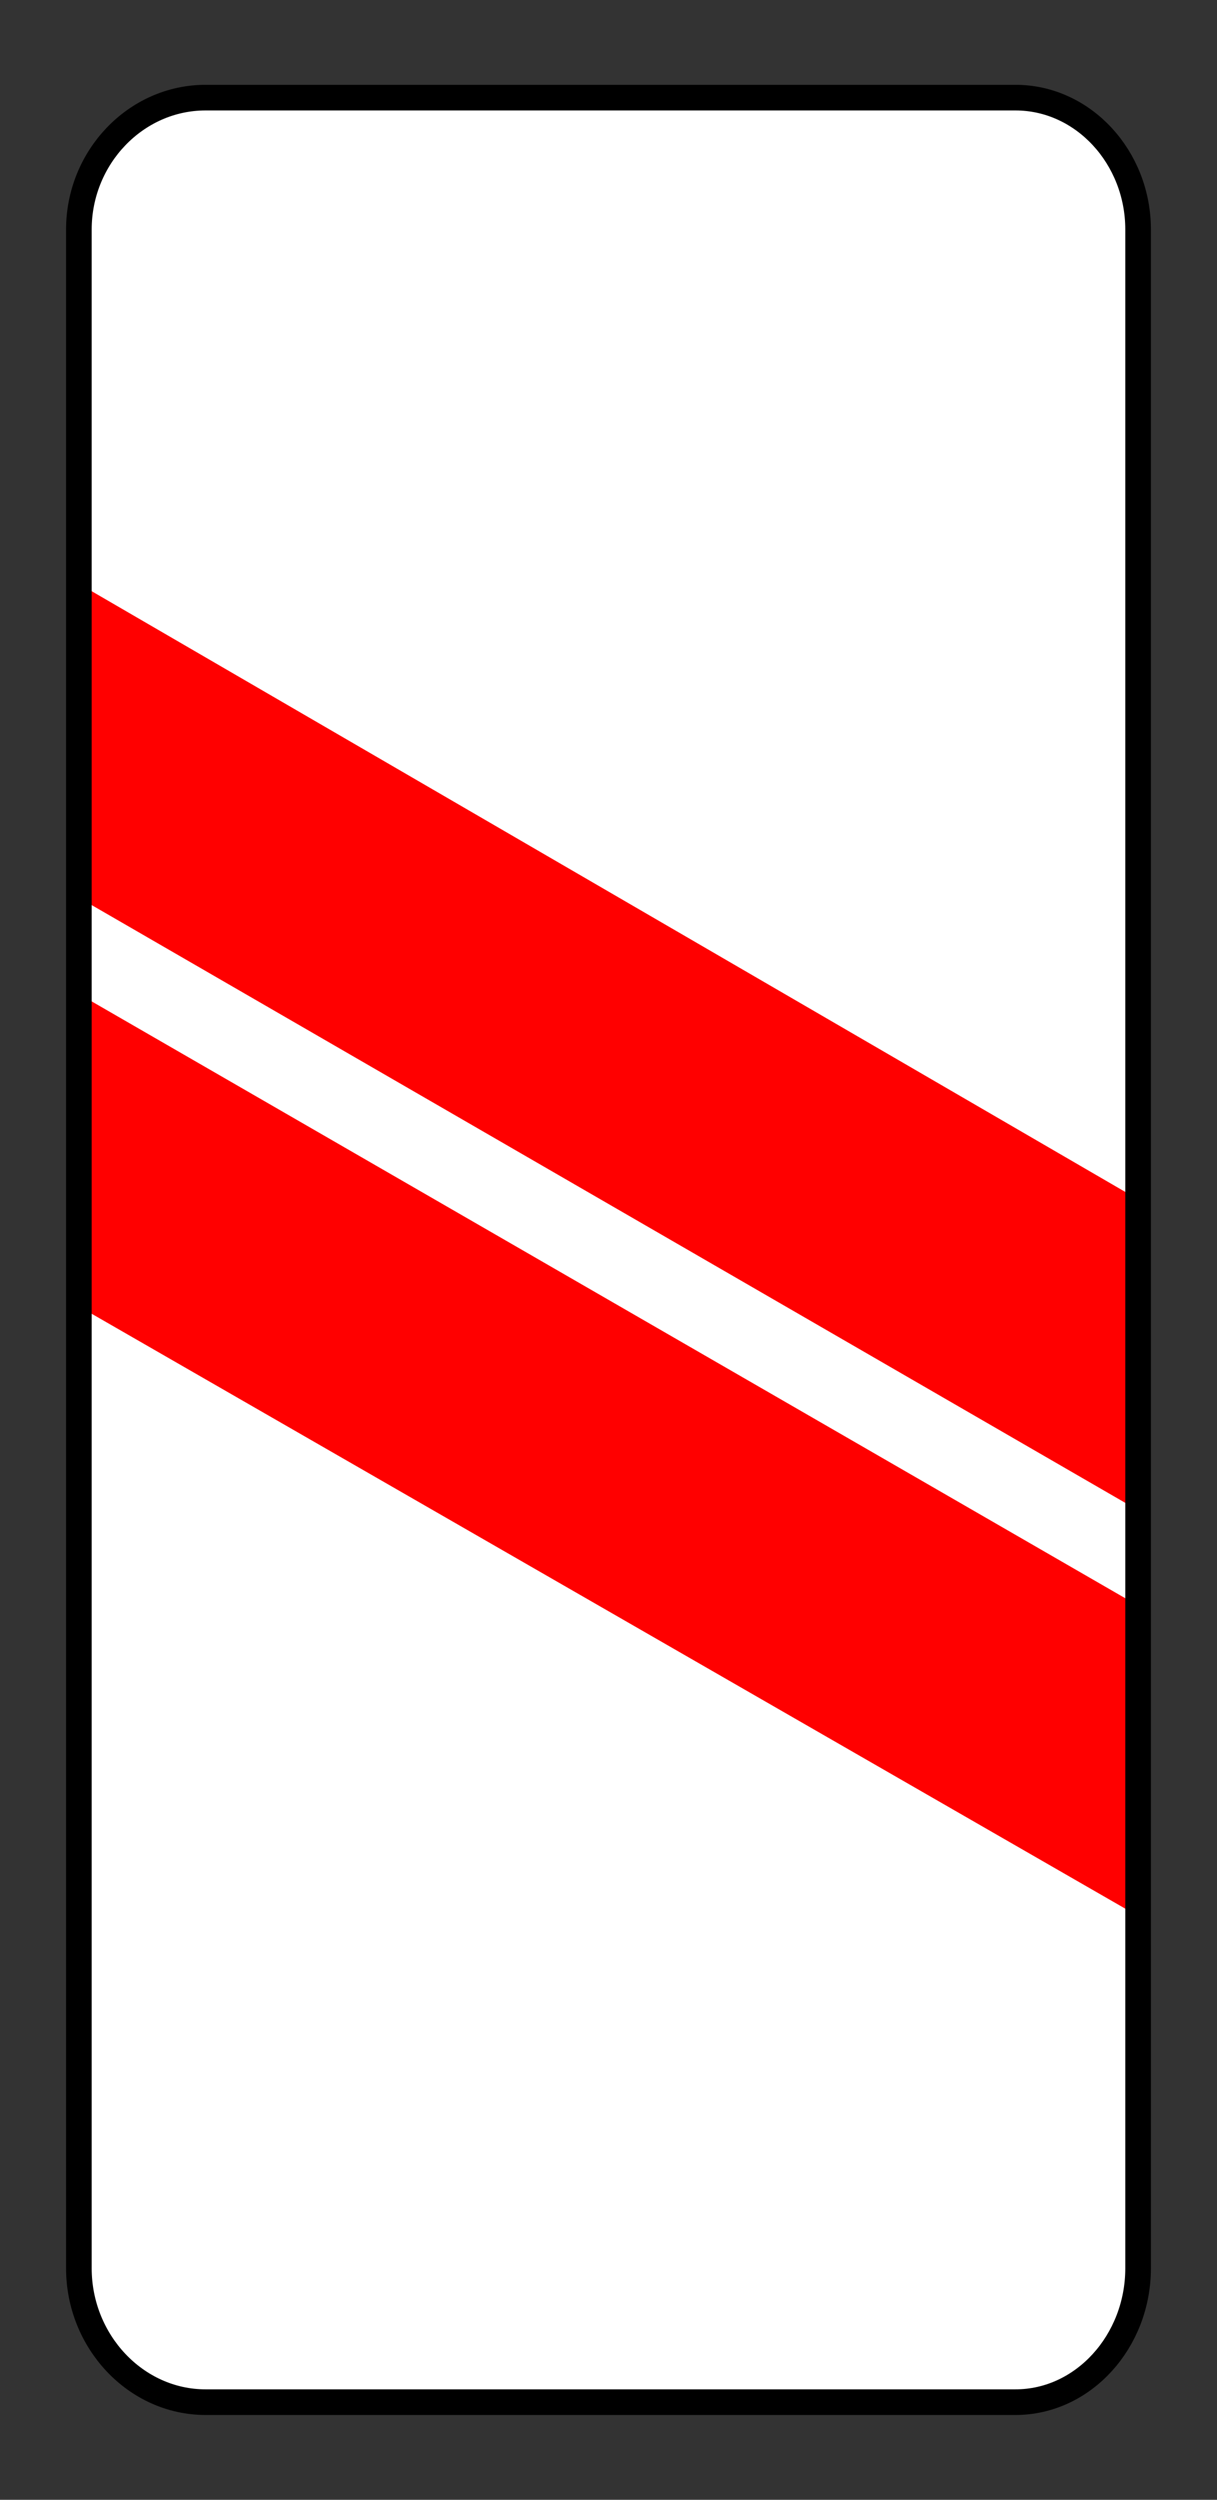
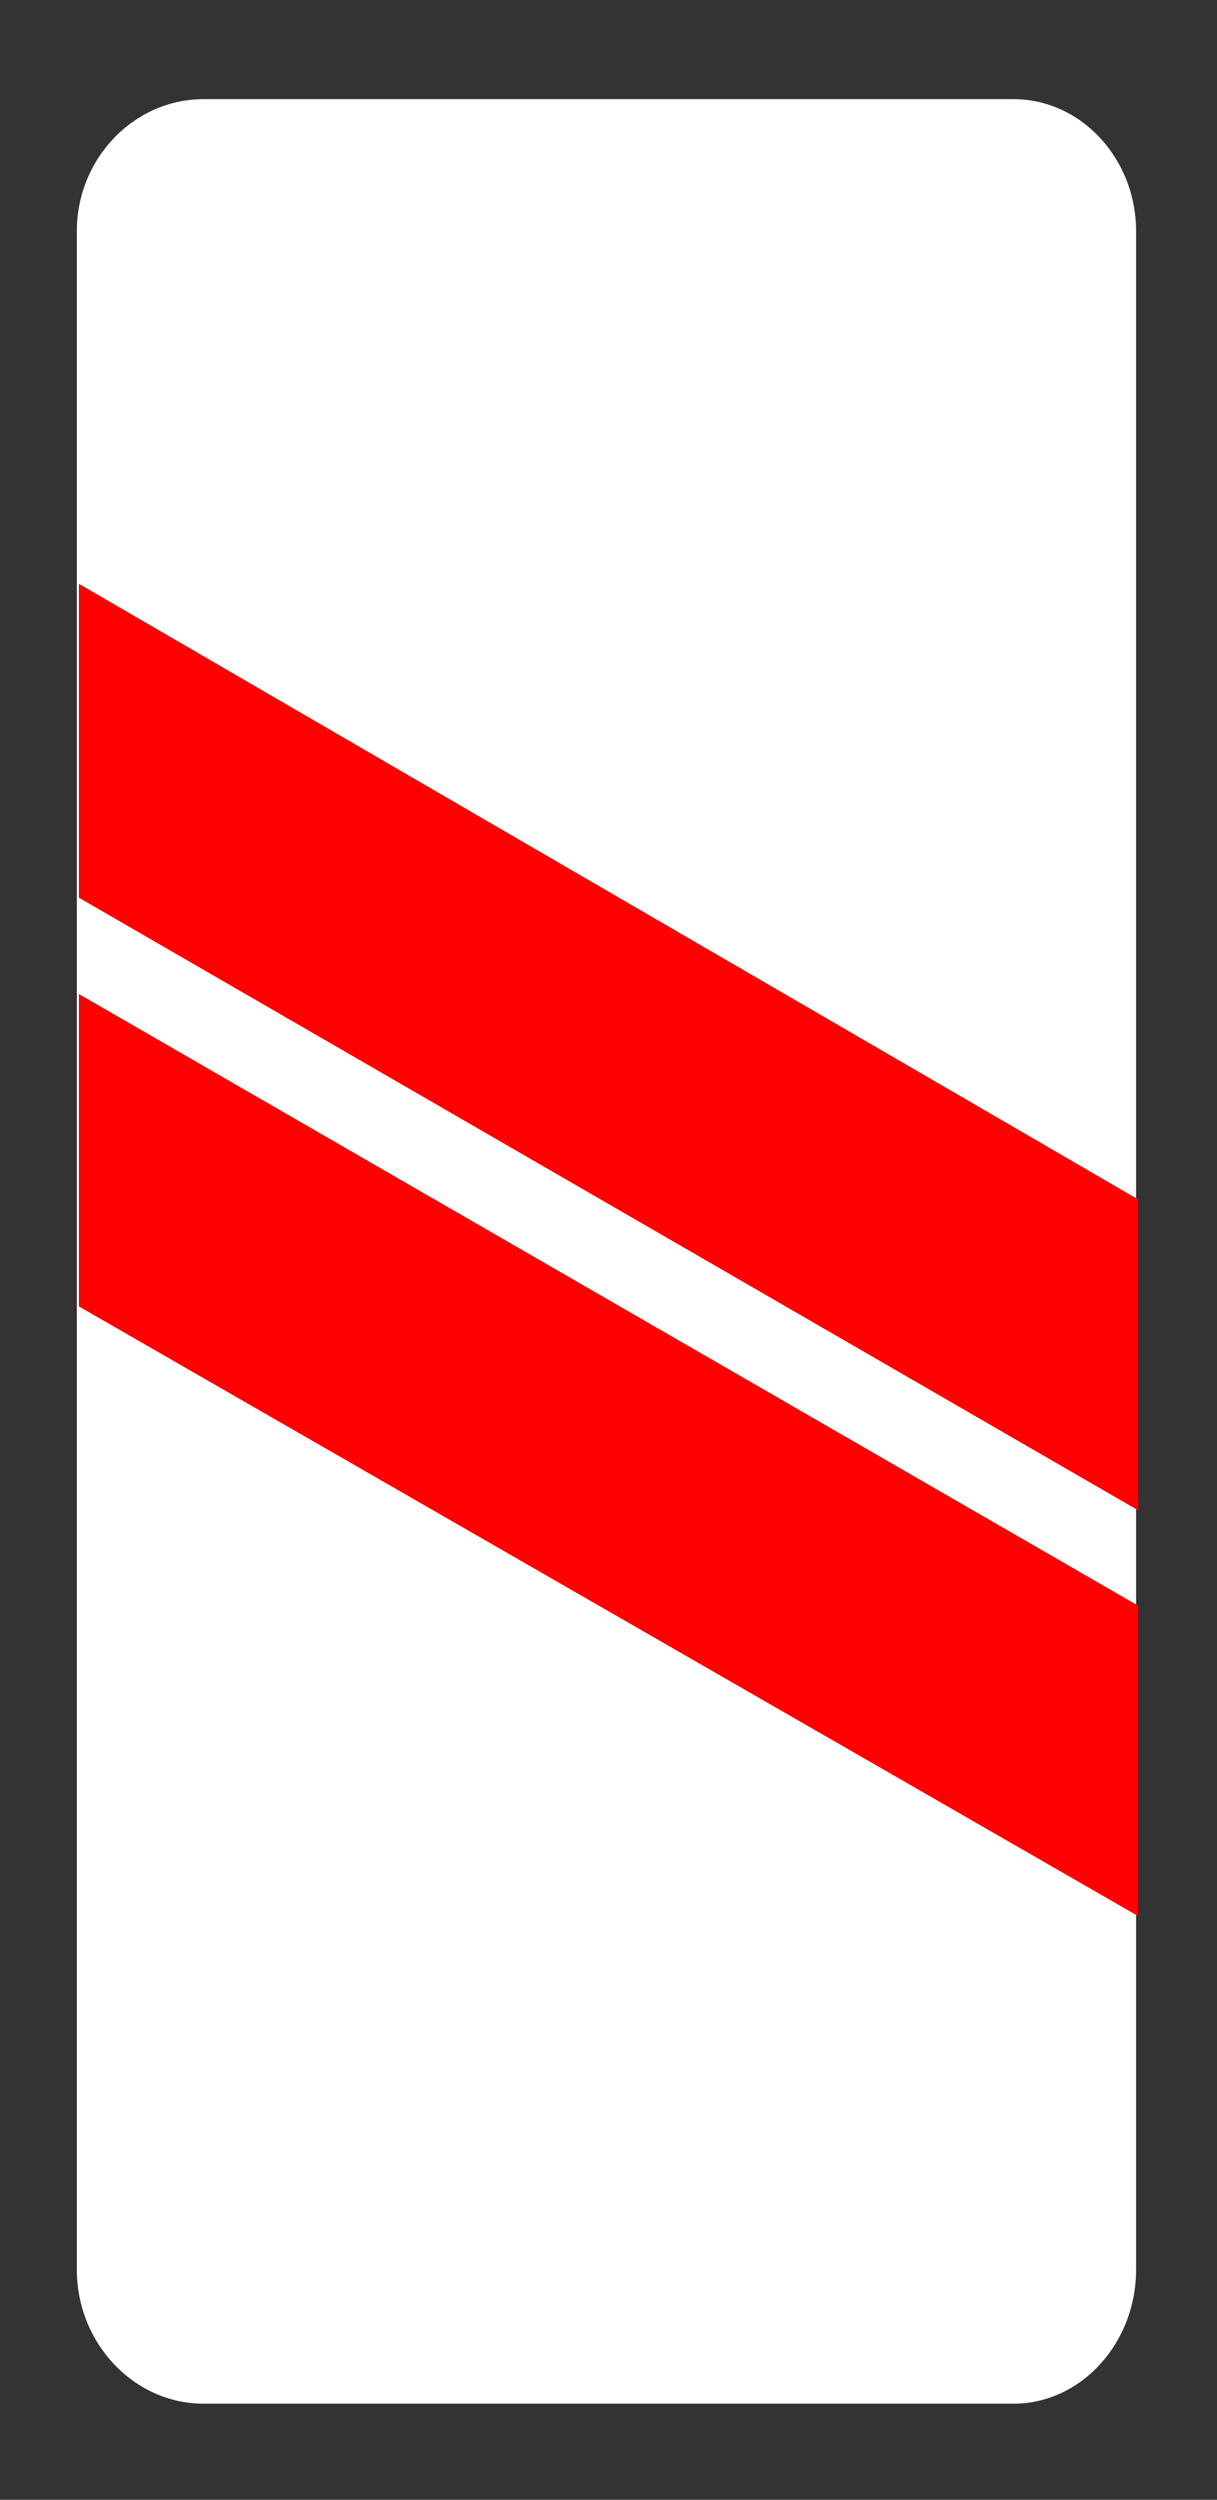
<svg xmlns="http://www.w3.org/2000/svg" xmlns:ns1="http://www.inkscape.org/namespaces/inkscape" xmlns:ns2="http://sodipodi.sourceforge.net/DTD/sodipodi-0.dtd" height="195" id="svg102" ns1:output_extension="org.inkscape.output.svg.inkscape" ns1:version="1.3 (0e150ed6c4, 2023-07-21)" ns2:docname="1.31.5.svg" ns2:version="0.32" version="1.0" width="95">
  <rect width="100%" height="100%" fill="#333333" stroke="none" />
  <title id="title1">Попереджувальні знаки » Дорожні знаки » ПДР Тест Центр</title>
  <ns2:namedview bordercolor="#666666" borderopacity="1.0" gridtolerance="10.0" guidetolerance="10.0" id="base" ns1:current-layer="svg102" ns1:cx="7" ns1:cy="57.25" ns1:pageopacity="0.0" ns1:pageshadow="2" ns1:window-height="1009" ns1:window-width="1920" ns1:zoom="2" objecttolerance="10.0" pagecolor="#ffffff" showgrid="false" ns1:showpageshadow="2" ns1:pagecheckerboard="0" ns1:deskcolor="#d1d1d1" ns1:window-x="-8" ns1:window-y="-8" ns1:window-maximized="1" />
  <defs id="defs102">
    <ns1:perspective id="perspective102" ns1:persp3d-origin="372.04724 : 356.17562 : 1" ns1:vp_x="0 : 531.56932 : 1" ns1:vp_y="0 : 1000 : 0" ns1:vp_z="744.09448 : 531.56932 : 1" ns2:type="inkscape:persp3d" />
  </defs>
  <g id="g4083" transform="matrix(-1,0,0,1,93.803,2.694)" ns1:label="sign_1_31_5">
    <path class="fil0 str0" d="m 14.694,5.04 h 63.22 c 5.459,0 9.89,4.668 9.89,10.286 V 174.365 c 0,5.697 -4.431,10.444 -9.89,10.444 h -63.22 c -5.301,0 -9.574,-4.747 -9.574,-10.444 V 15.326 c 0,-5.618 4.273,-10.286 9.574,-10.286 z" id="_143468416" style="fill:#ffffff;fill-rule:evenodd;stroke:none;stroke-width:0.038" ns1:label="bg" />
    <path id="_144517656" style="fill:#ff0000;fill-opacity:1;fill-rule:evenodd;stroke-width:3.115;stroke-dasharray:none" ns1:label="red" d="M 87.645,42.843 V 67.331 L 4.962,115.118 V 90.866 Z m 0,32.002 V 99.214 L 4.964,146.769 v -24.213 z" />
-     <path class="fil0 str0" d="m 14.536,4.922 h 63.22 c 5.459,0 9.89,4.668 9.89,10.286 V 174.246 c 0,5.697 -4.431,10.444 -9.89,10.444 H 14.536 c -5.301,0 -9.574,-4.747 -9.574,-10.444 V 15.208 c 0,-5.618 4.273,-10.286 9.574,-10.286 z" id="_143468416-4" style="fill:none;fill-rule:evenodd;stroke:#000000;stroke-width:2;stroke-dasharray:none;stroke-opacity:1" ns1:label="border" />
  </g>
</svg>